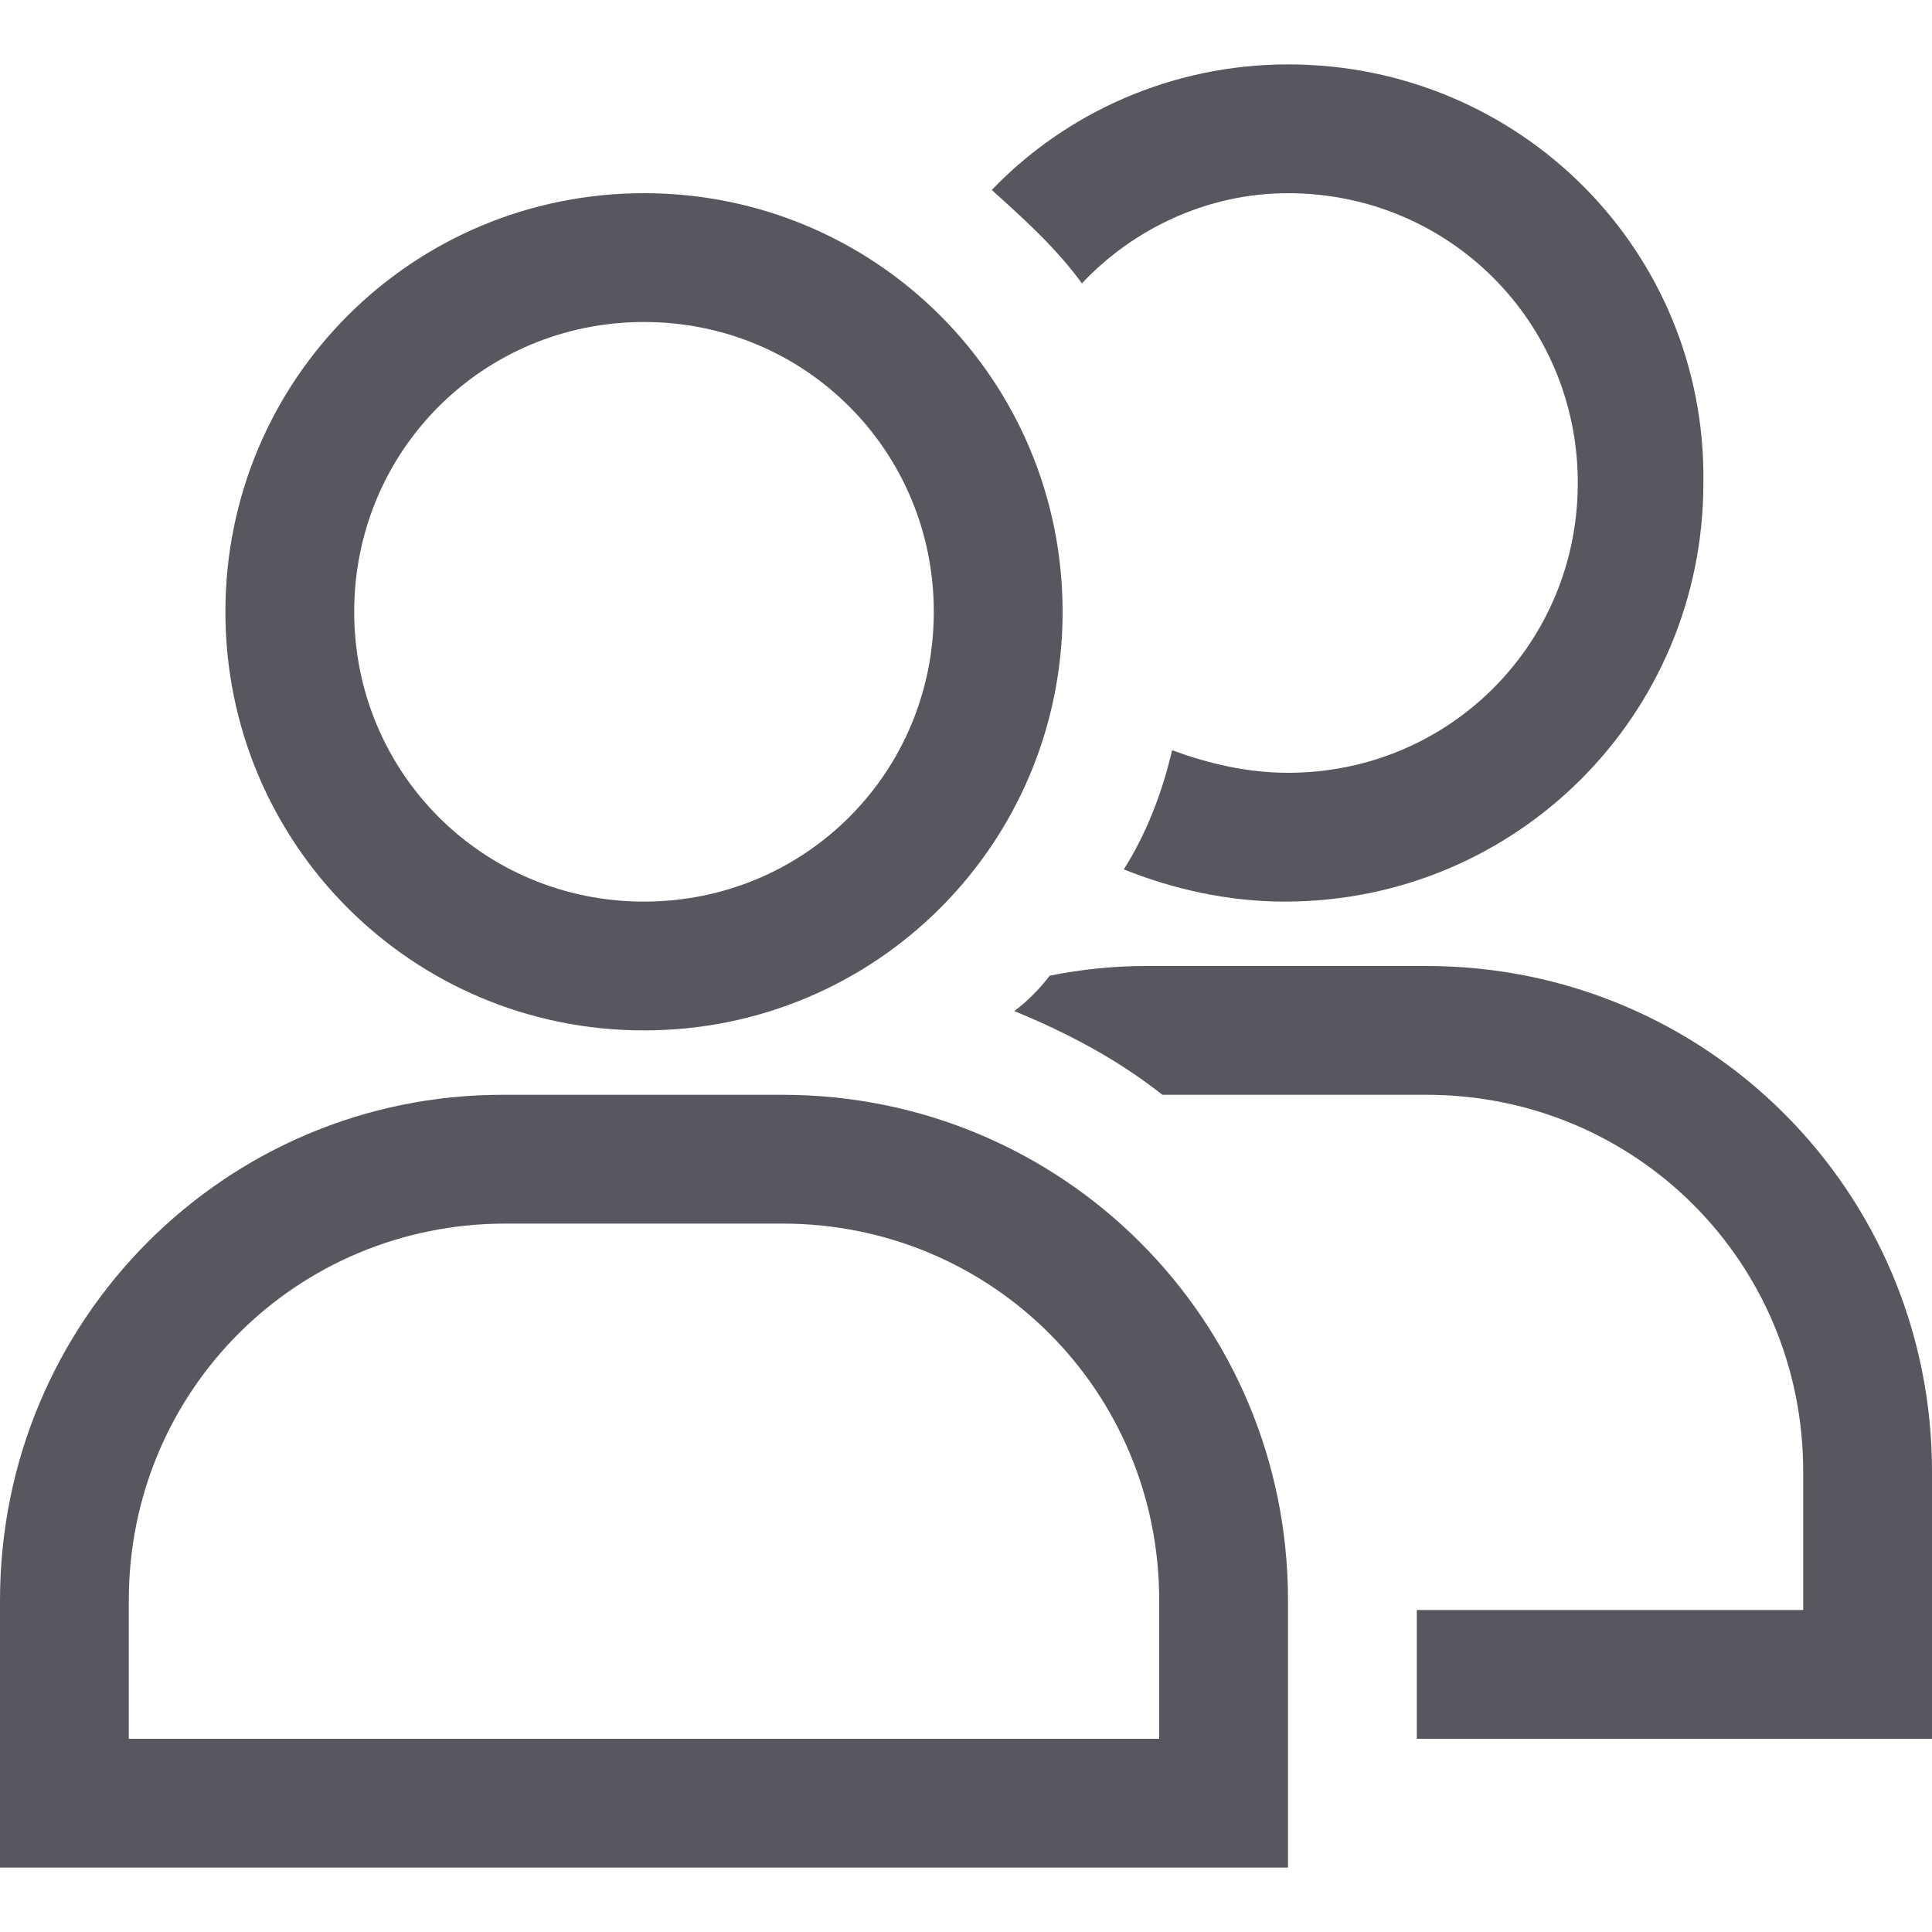
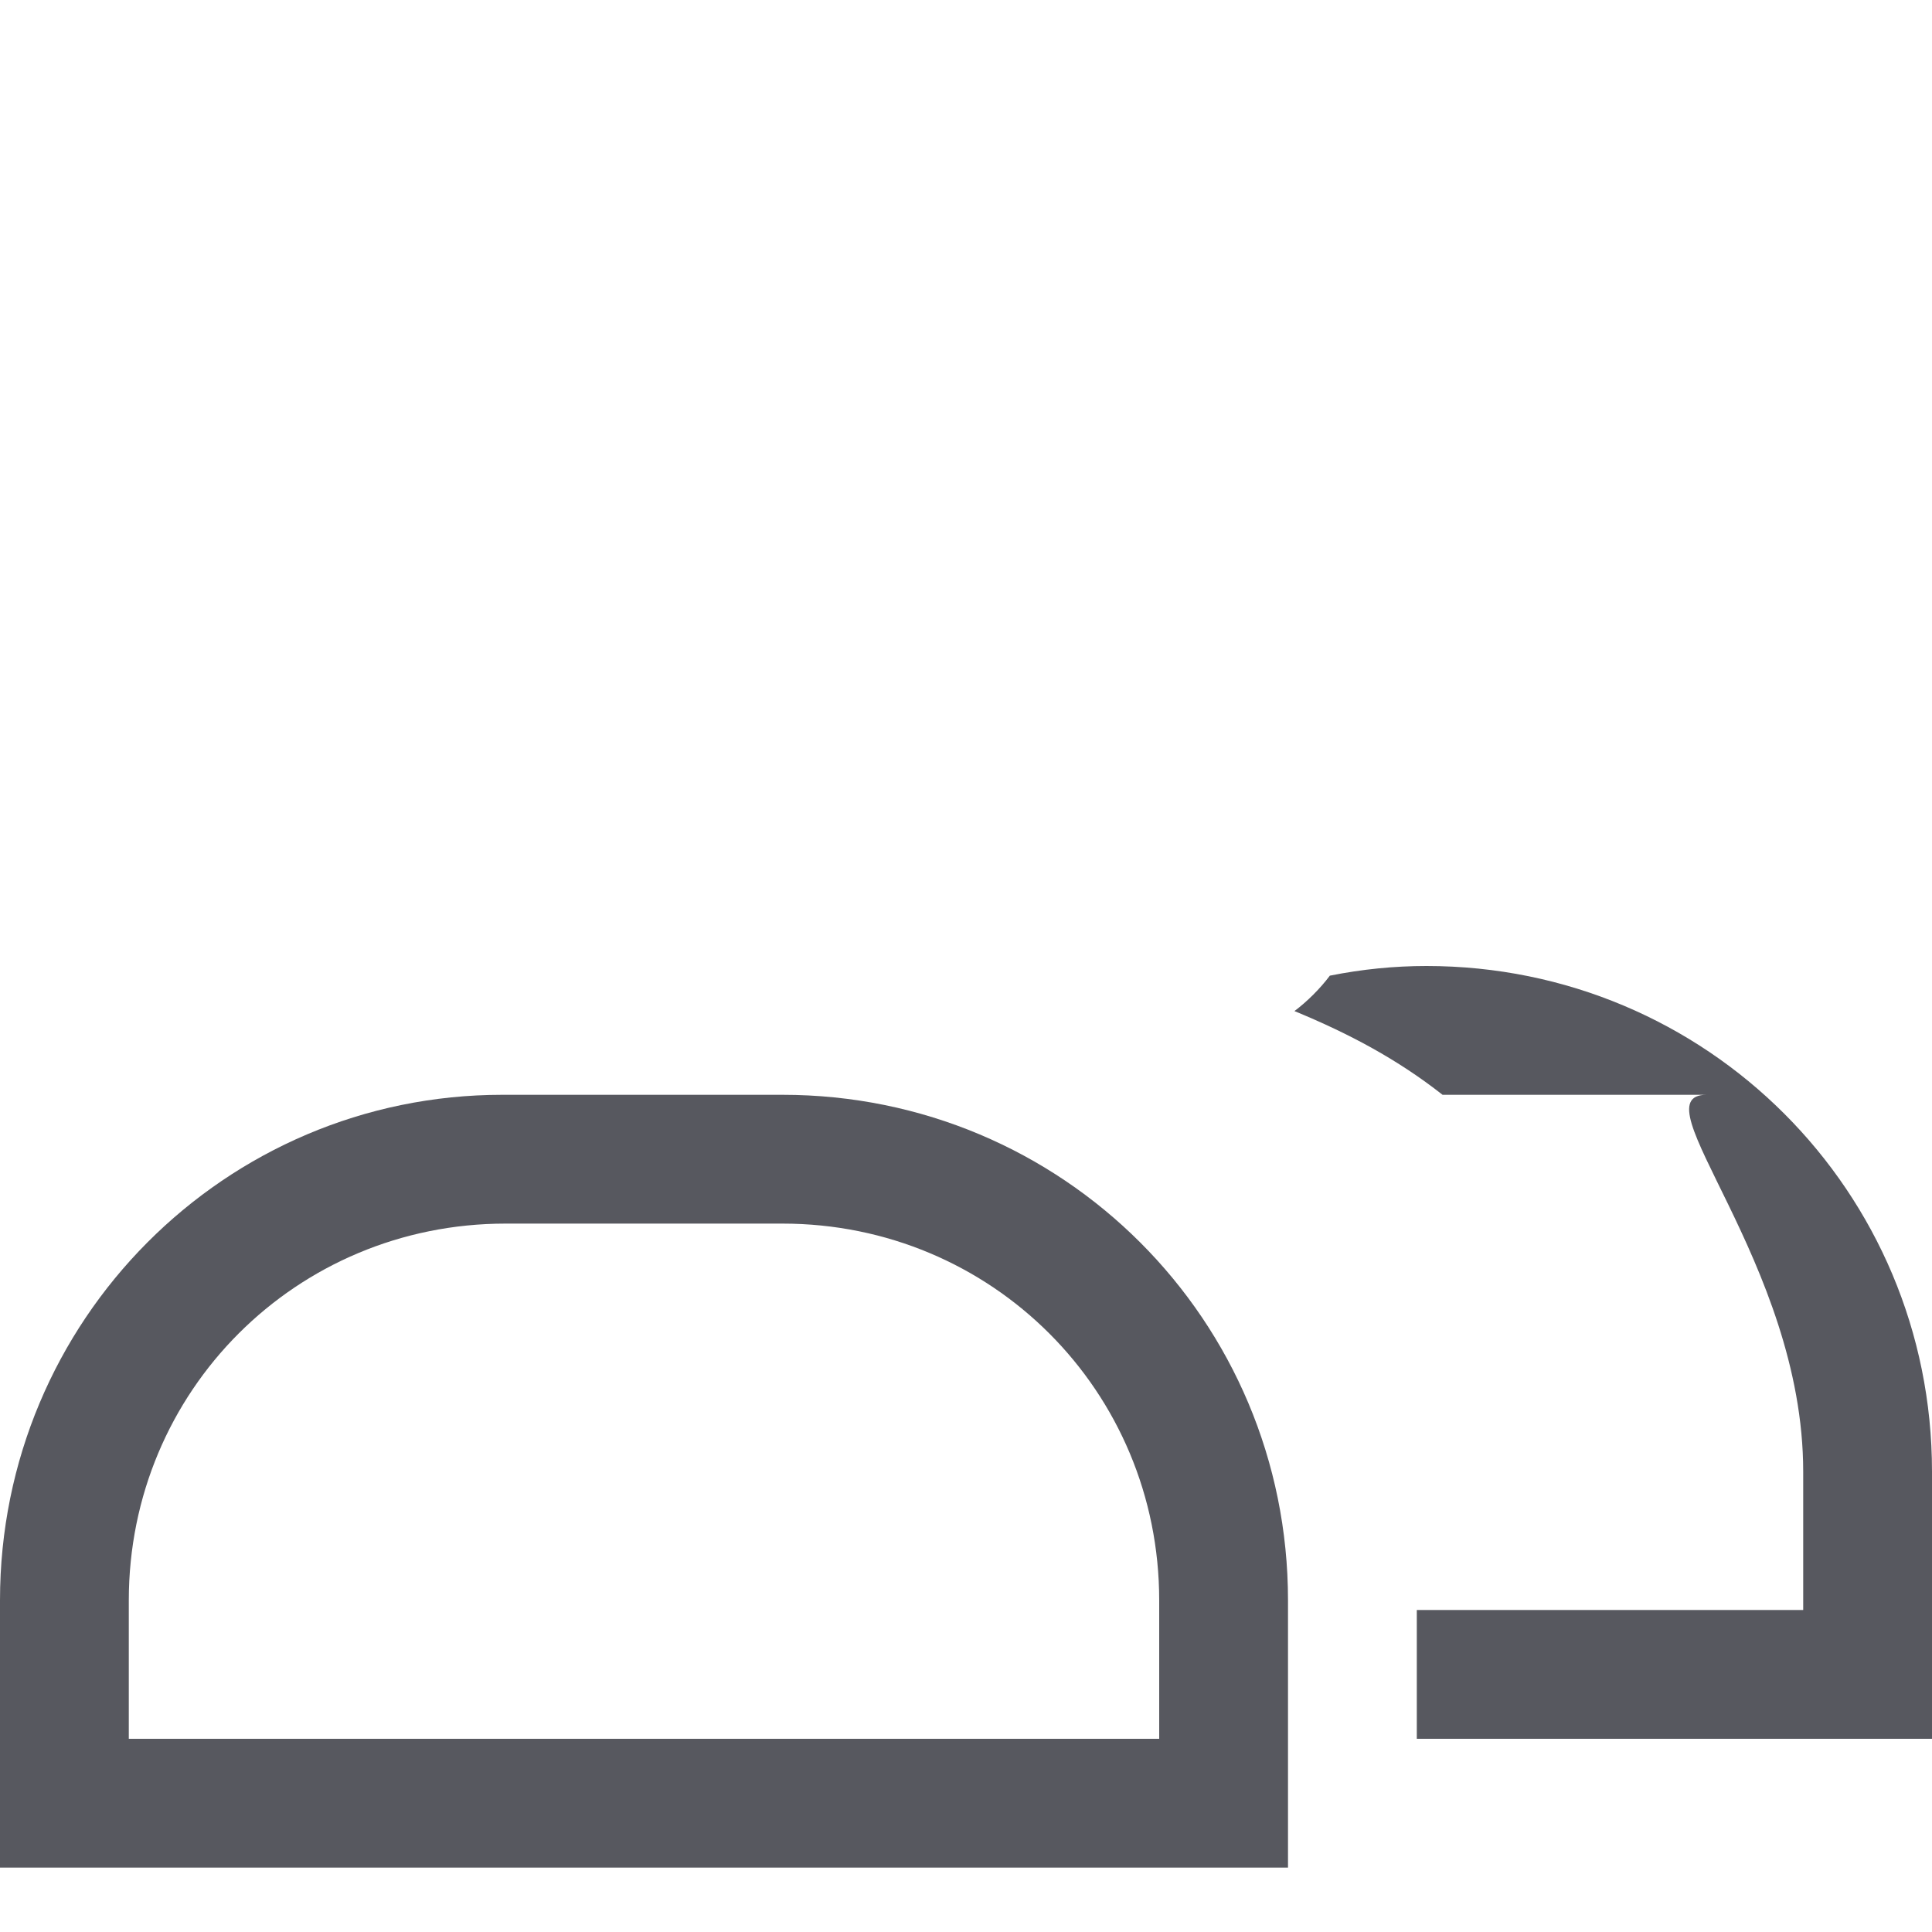
<svg xmlns="http://www.w3.org/2000/svg" version="1.1" id="Layer_1" x="0px" y="0px" viewBox="0 0 60 60" style="enable-background:new 0 0 60 60;" xml:space="preserve">
  <style type="text/css">
	.st0{fill:#57585F;}
</style>
-   <path class="st0" d="M40,2c-3.6,0-6.9,1.5-9.2,3.9c1,0.9,2,1.8,2.8,2.9C35.2,7.1,37.5,6,40,6c5,0,9,4,9,9c0,5-4,9-9,9  c-1.3,0-2.5-0.3-3.6-0.7c-0.3,1.3-0.8,2.6-1.5,3.7c1.5,0.6,3.2,1,5,1c7.2,0,13-5.8,13-13C53,7.8,47.2,2,40,2z" />
-   <path class="st0" d="M44.3,30h-8.7c-1,0-2,0.1-3,0.3c-0.3,0.4-0.7,0.8-1.1,1.1c1.7,0.7,3.2,1.5,4.6,2.6h8.2C50.8,34,56,39.2,56,45.7  V50H44v4h16v-8.3C60,37,53,30,44.3,30z" />
+   <path class="st0" d="M44.3,30c-1,0-2,0.1-3,0.3c-0.3,0.4-0.7,0.8-1.1,1.1c1.7,0.7,3.2,1.5,4.6,2.6h8.2C50.8,34,56,39.2,56,45.7  V50H44v4h16v-8.3C60,37,53,30,44.3,30z" />
  <g>
    <g>
-       <path class="st0" d="M20,10c5,0,9,4,9,9s-4,9-9,9s-9-4-9-9S15,10,20,10 M20,6C12.8,6,7,11.8,7,19s5.8,13,13,13s13-5.8,13-13    S27.2,6,20,6L20,6z" />
-     </g>
+       </g>
    <g>
      <path class="st0" d="M24.3,38C30.8,38,36,43.2,36,49.7V54H4v-4.3C4,43.2,9.2,38,15.7,38H24.3 M24.3,34h-8.7C7,34,0,41,0,49.7V58    h40v-8.3C40,41,33,34,24.3,34L24.3,34z" />
    </g>
  </g>
</svg>